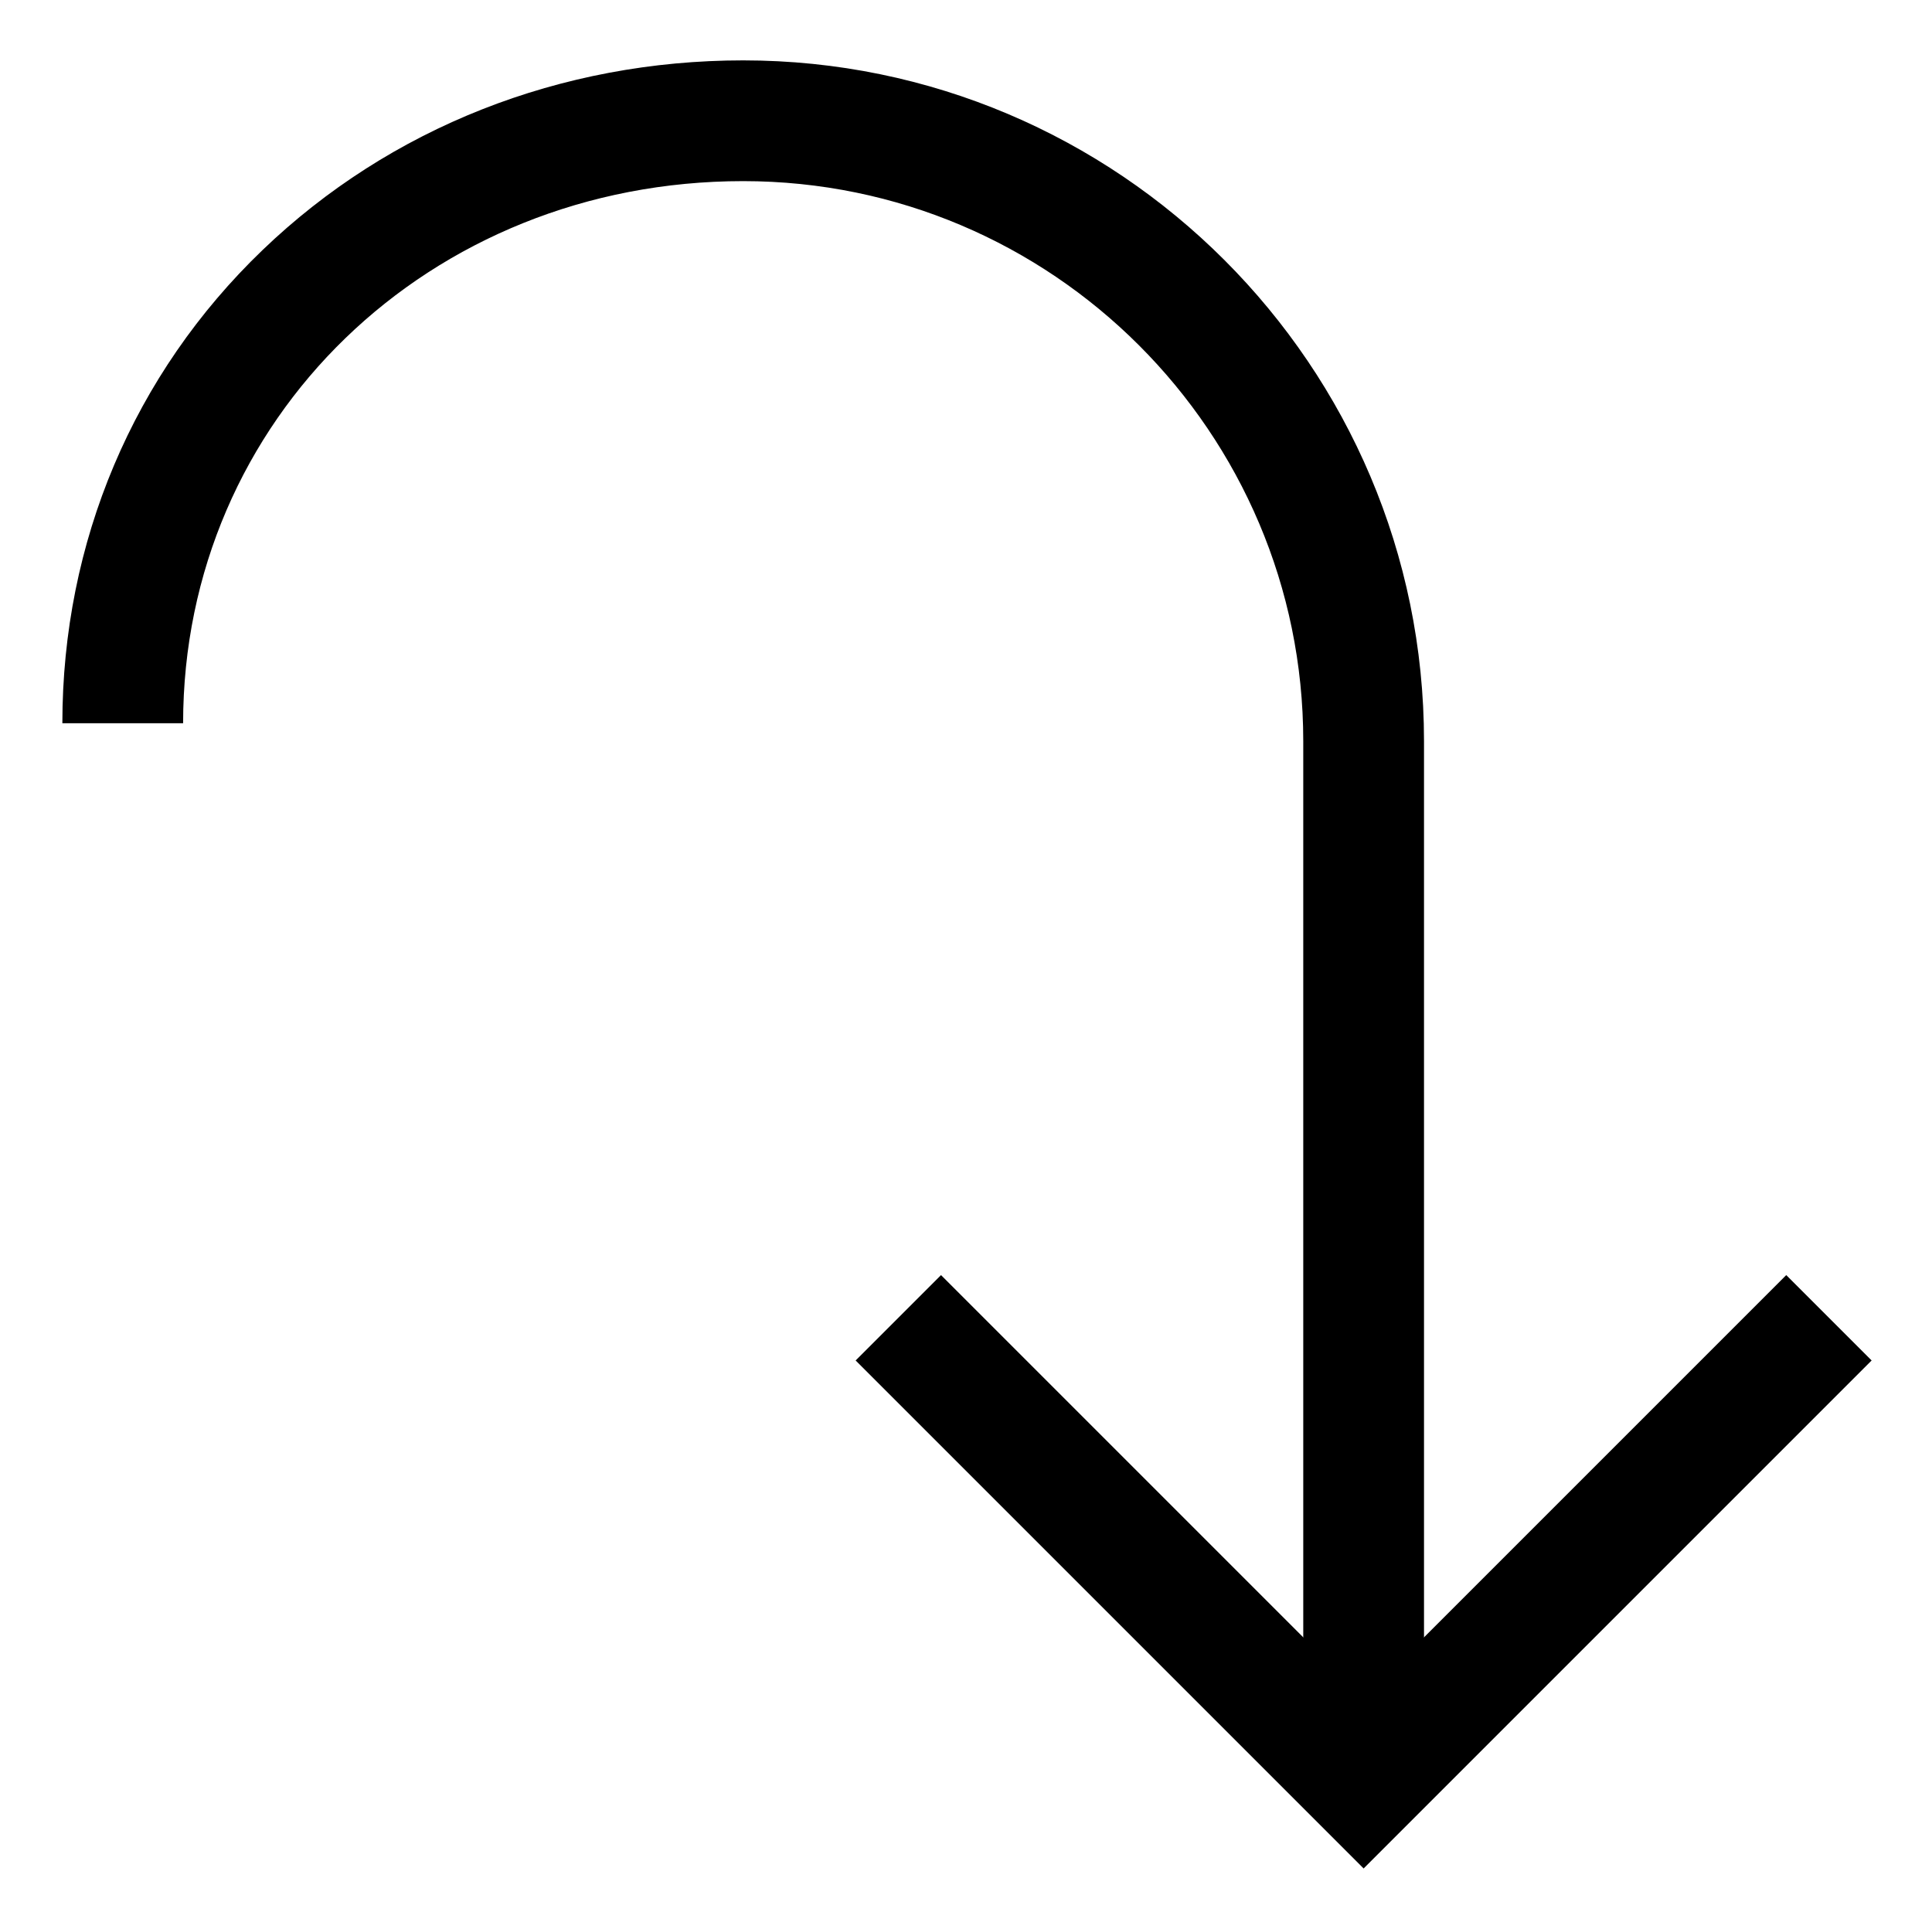
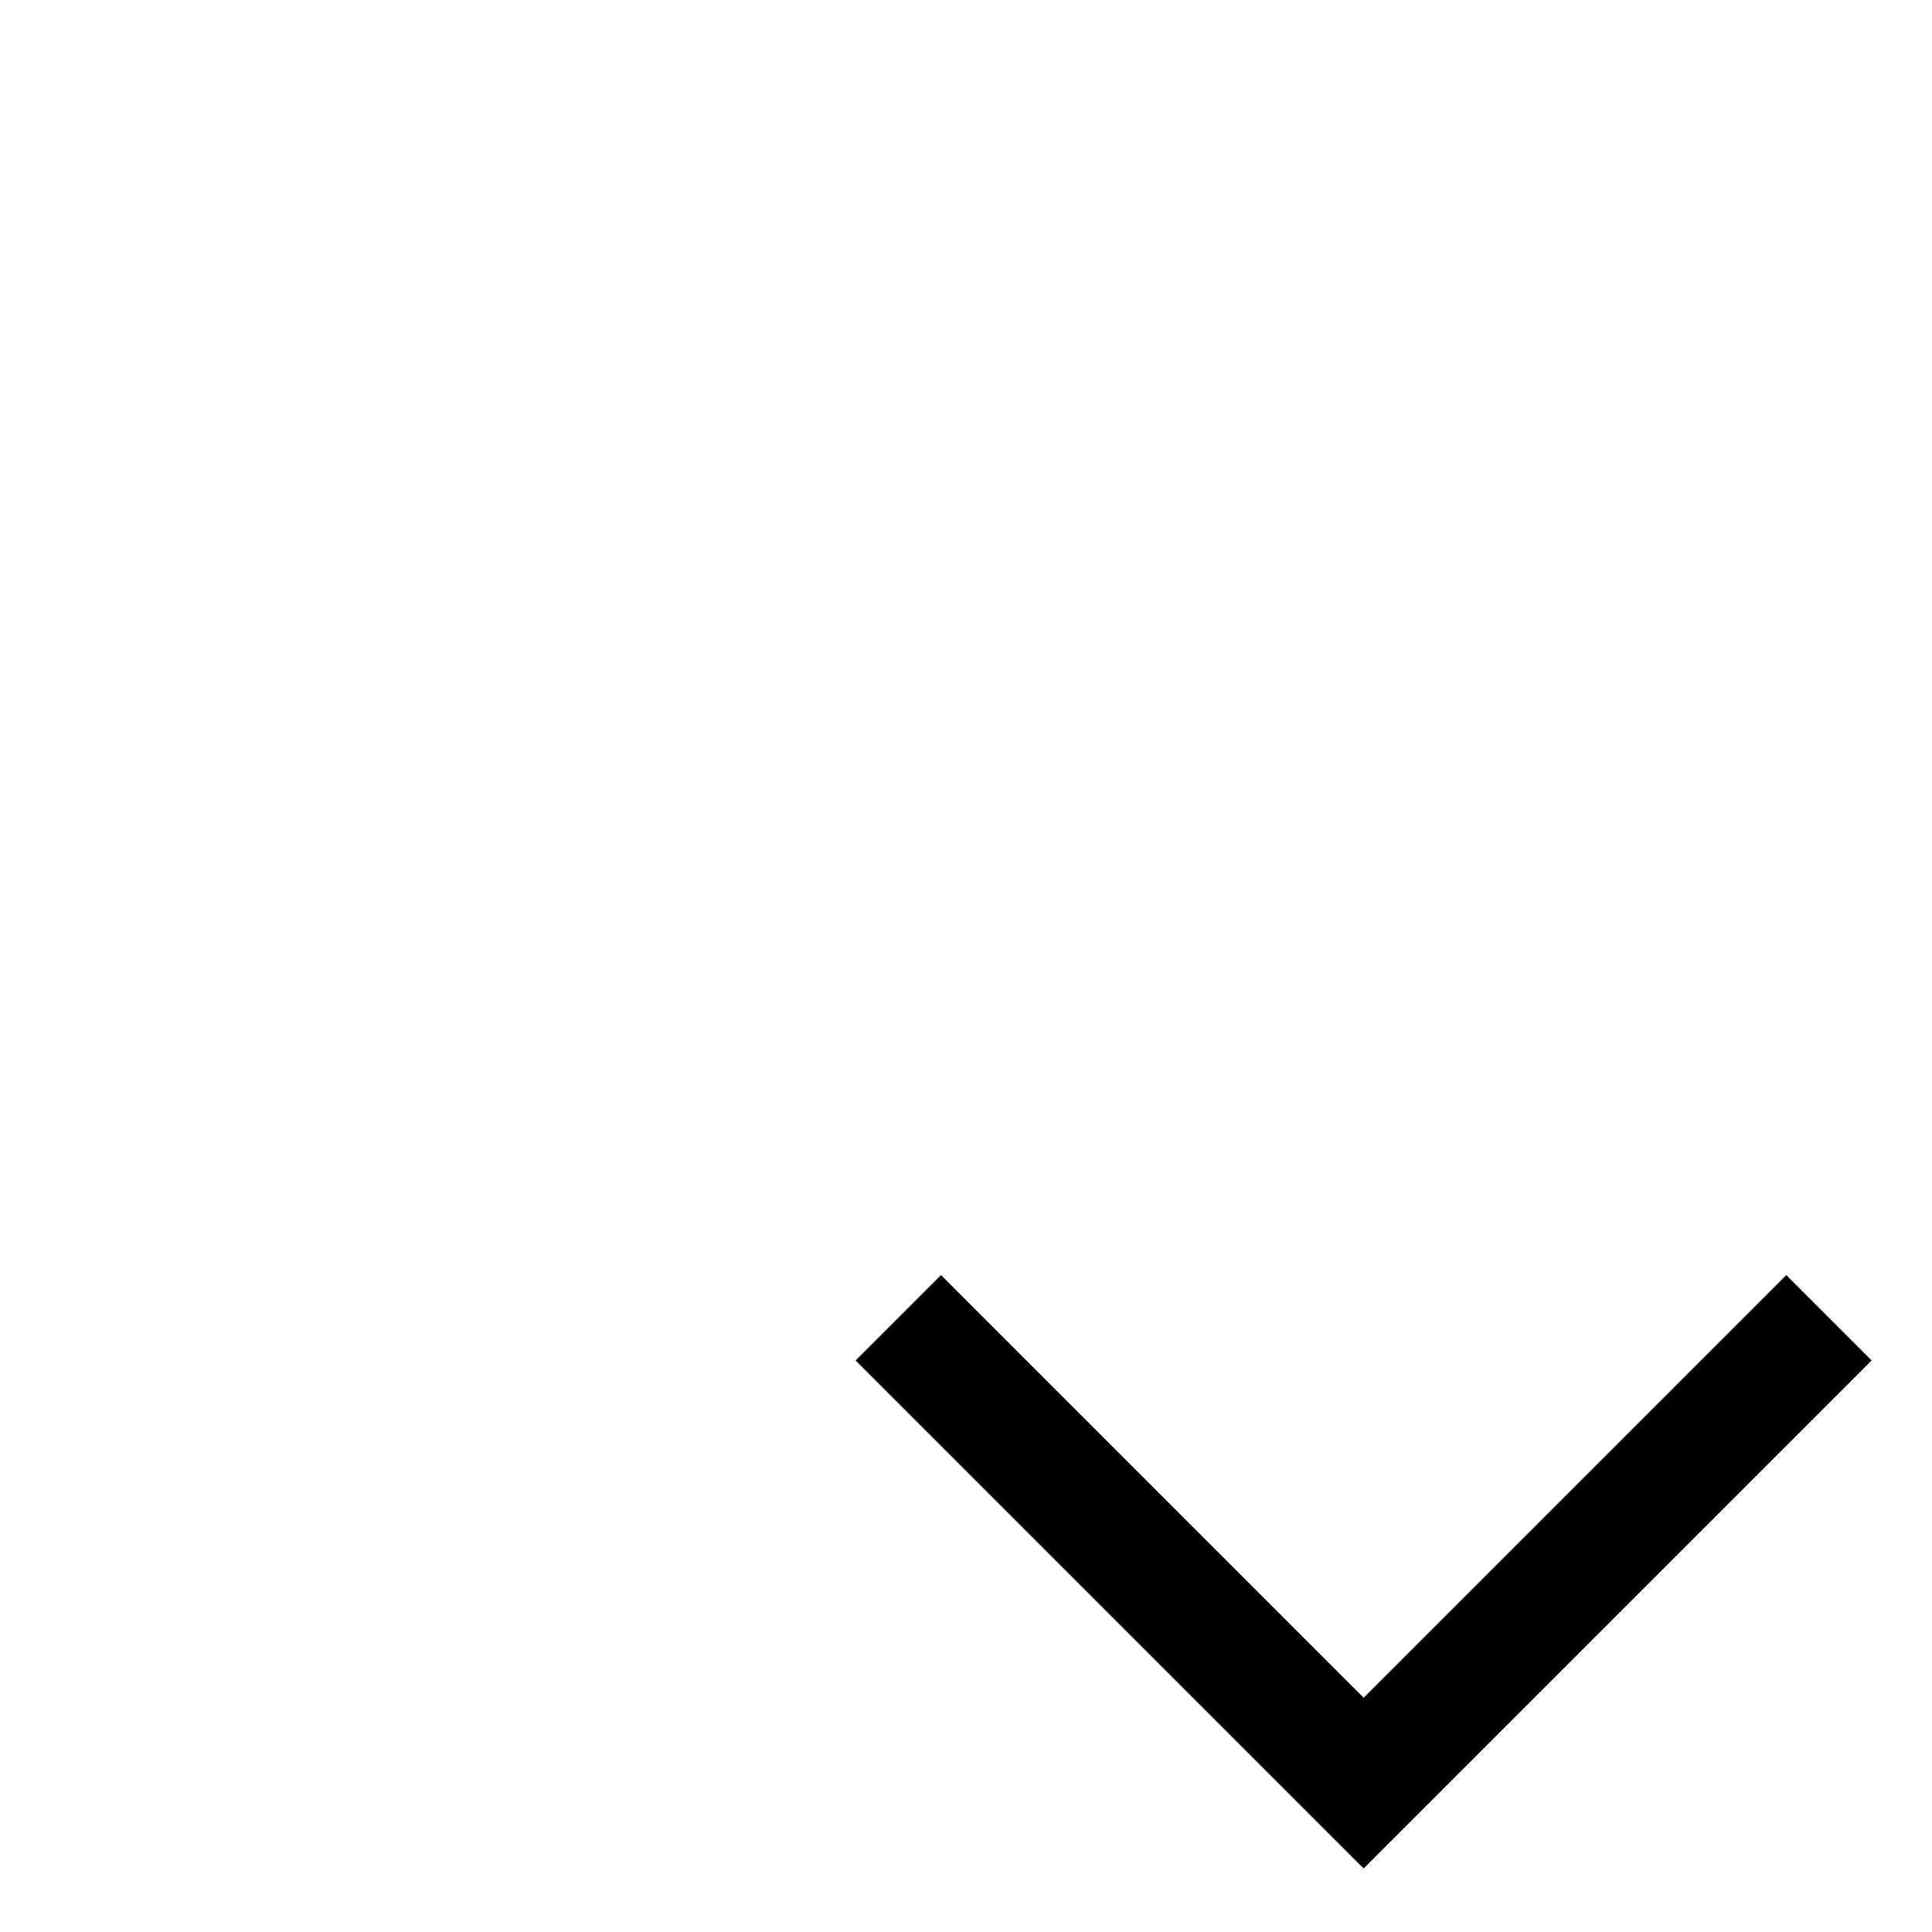
<svg xmlns="http://www.w3.org/2000/svg" width="800px" height="800px" viewBox="0 0 512 512">
  <polygon fill="#000000" points="361.376 495.163 226.753 360.54 249.38 337.913 361.376 449.909 473.373 337.913 496 360.54 361.376 495.163" class="ci-primary" />
-   <path fill="#000000" d="M377.377,472.52h-32V196.426C345.377,114.584,278.794,48,196.952,48,113.723,48,48.526,111.106,48.526,191.667h-32c0-48.024,18.85-92.569,53.079-125.429C103.35,33.842,148.576,16,196.952,16c99.487,0,180.425,80.938,180.425,180.426Z" class="ci-primary" />
</svg>